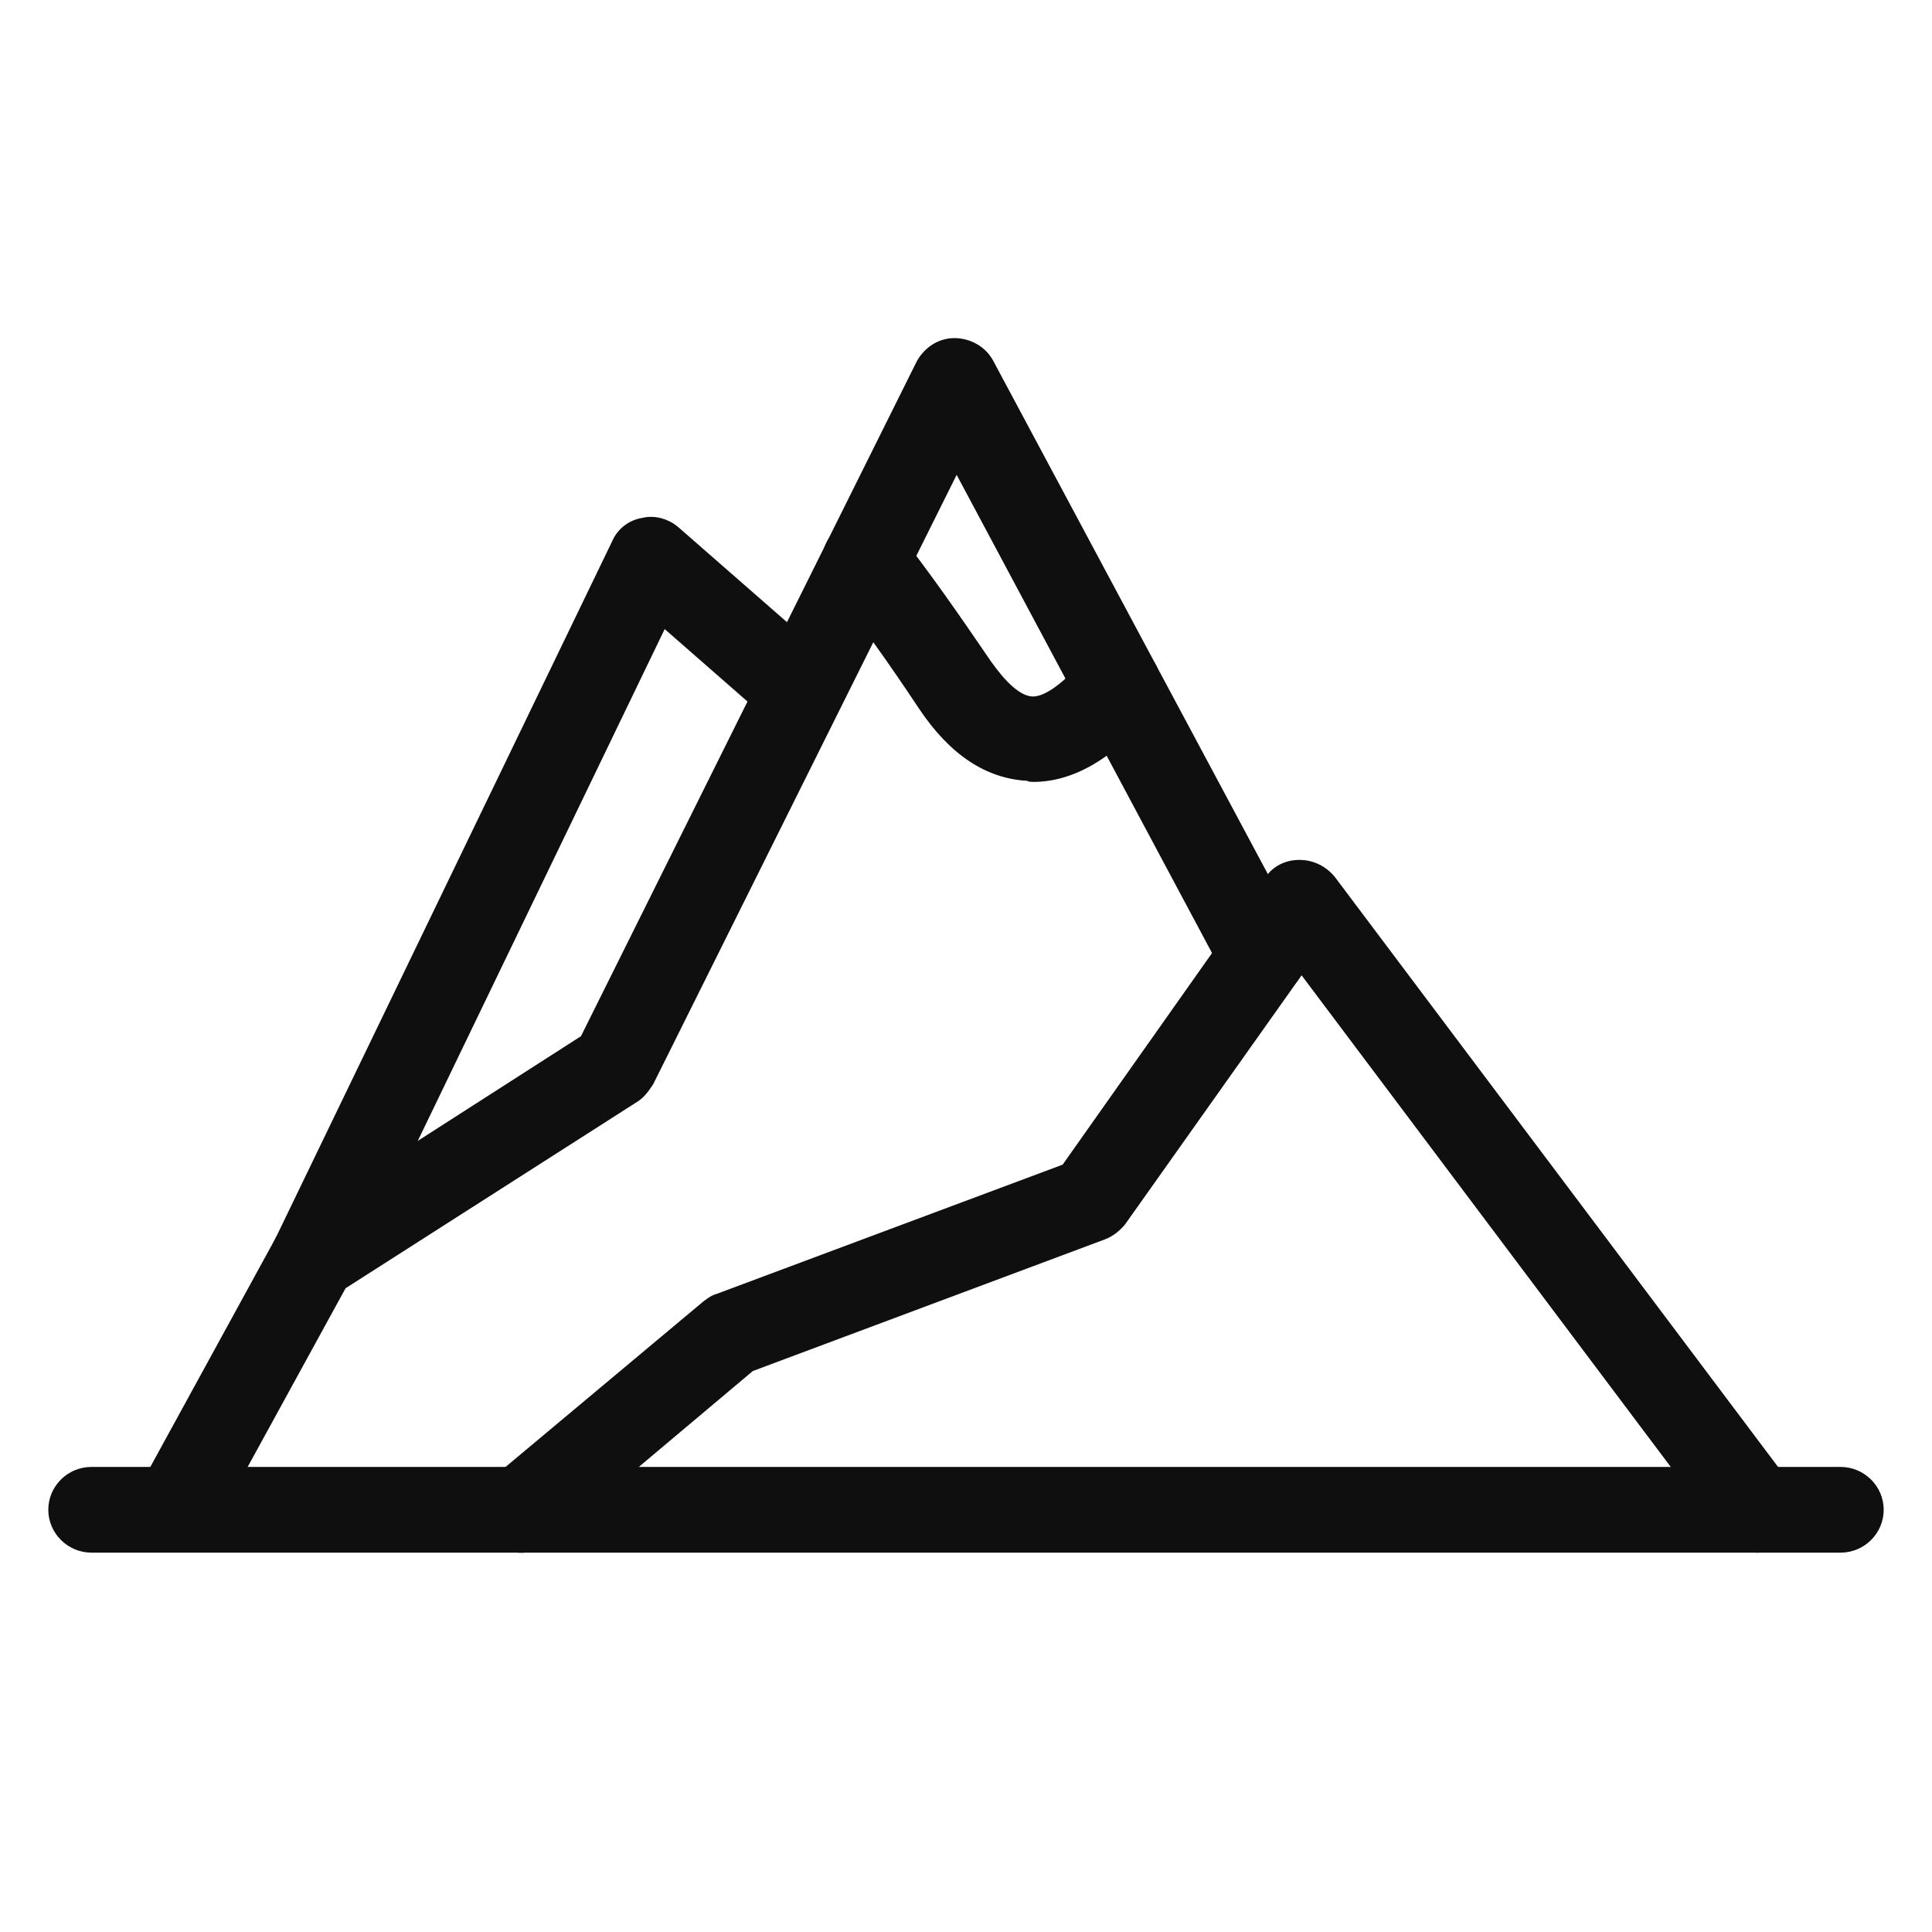
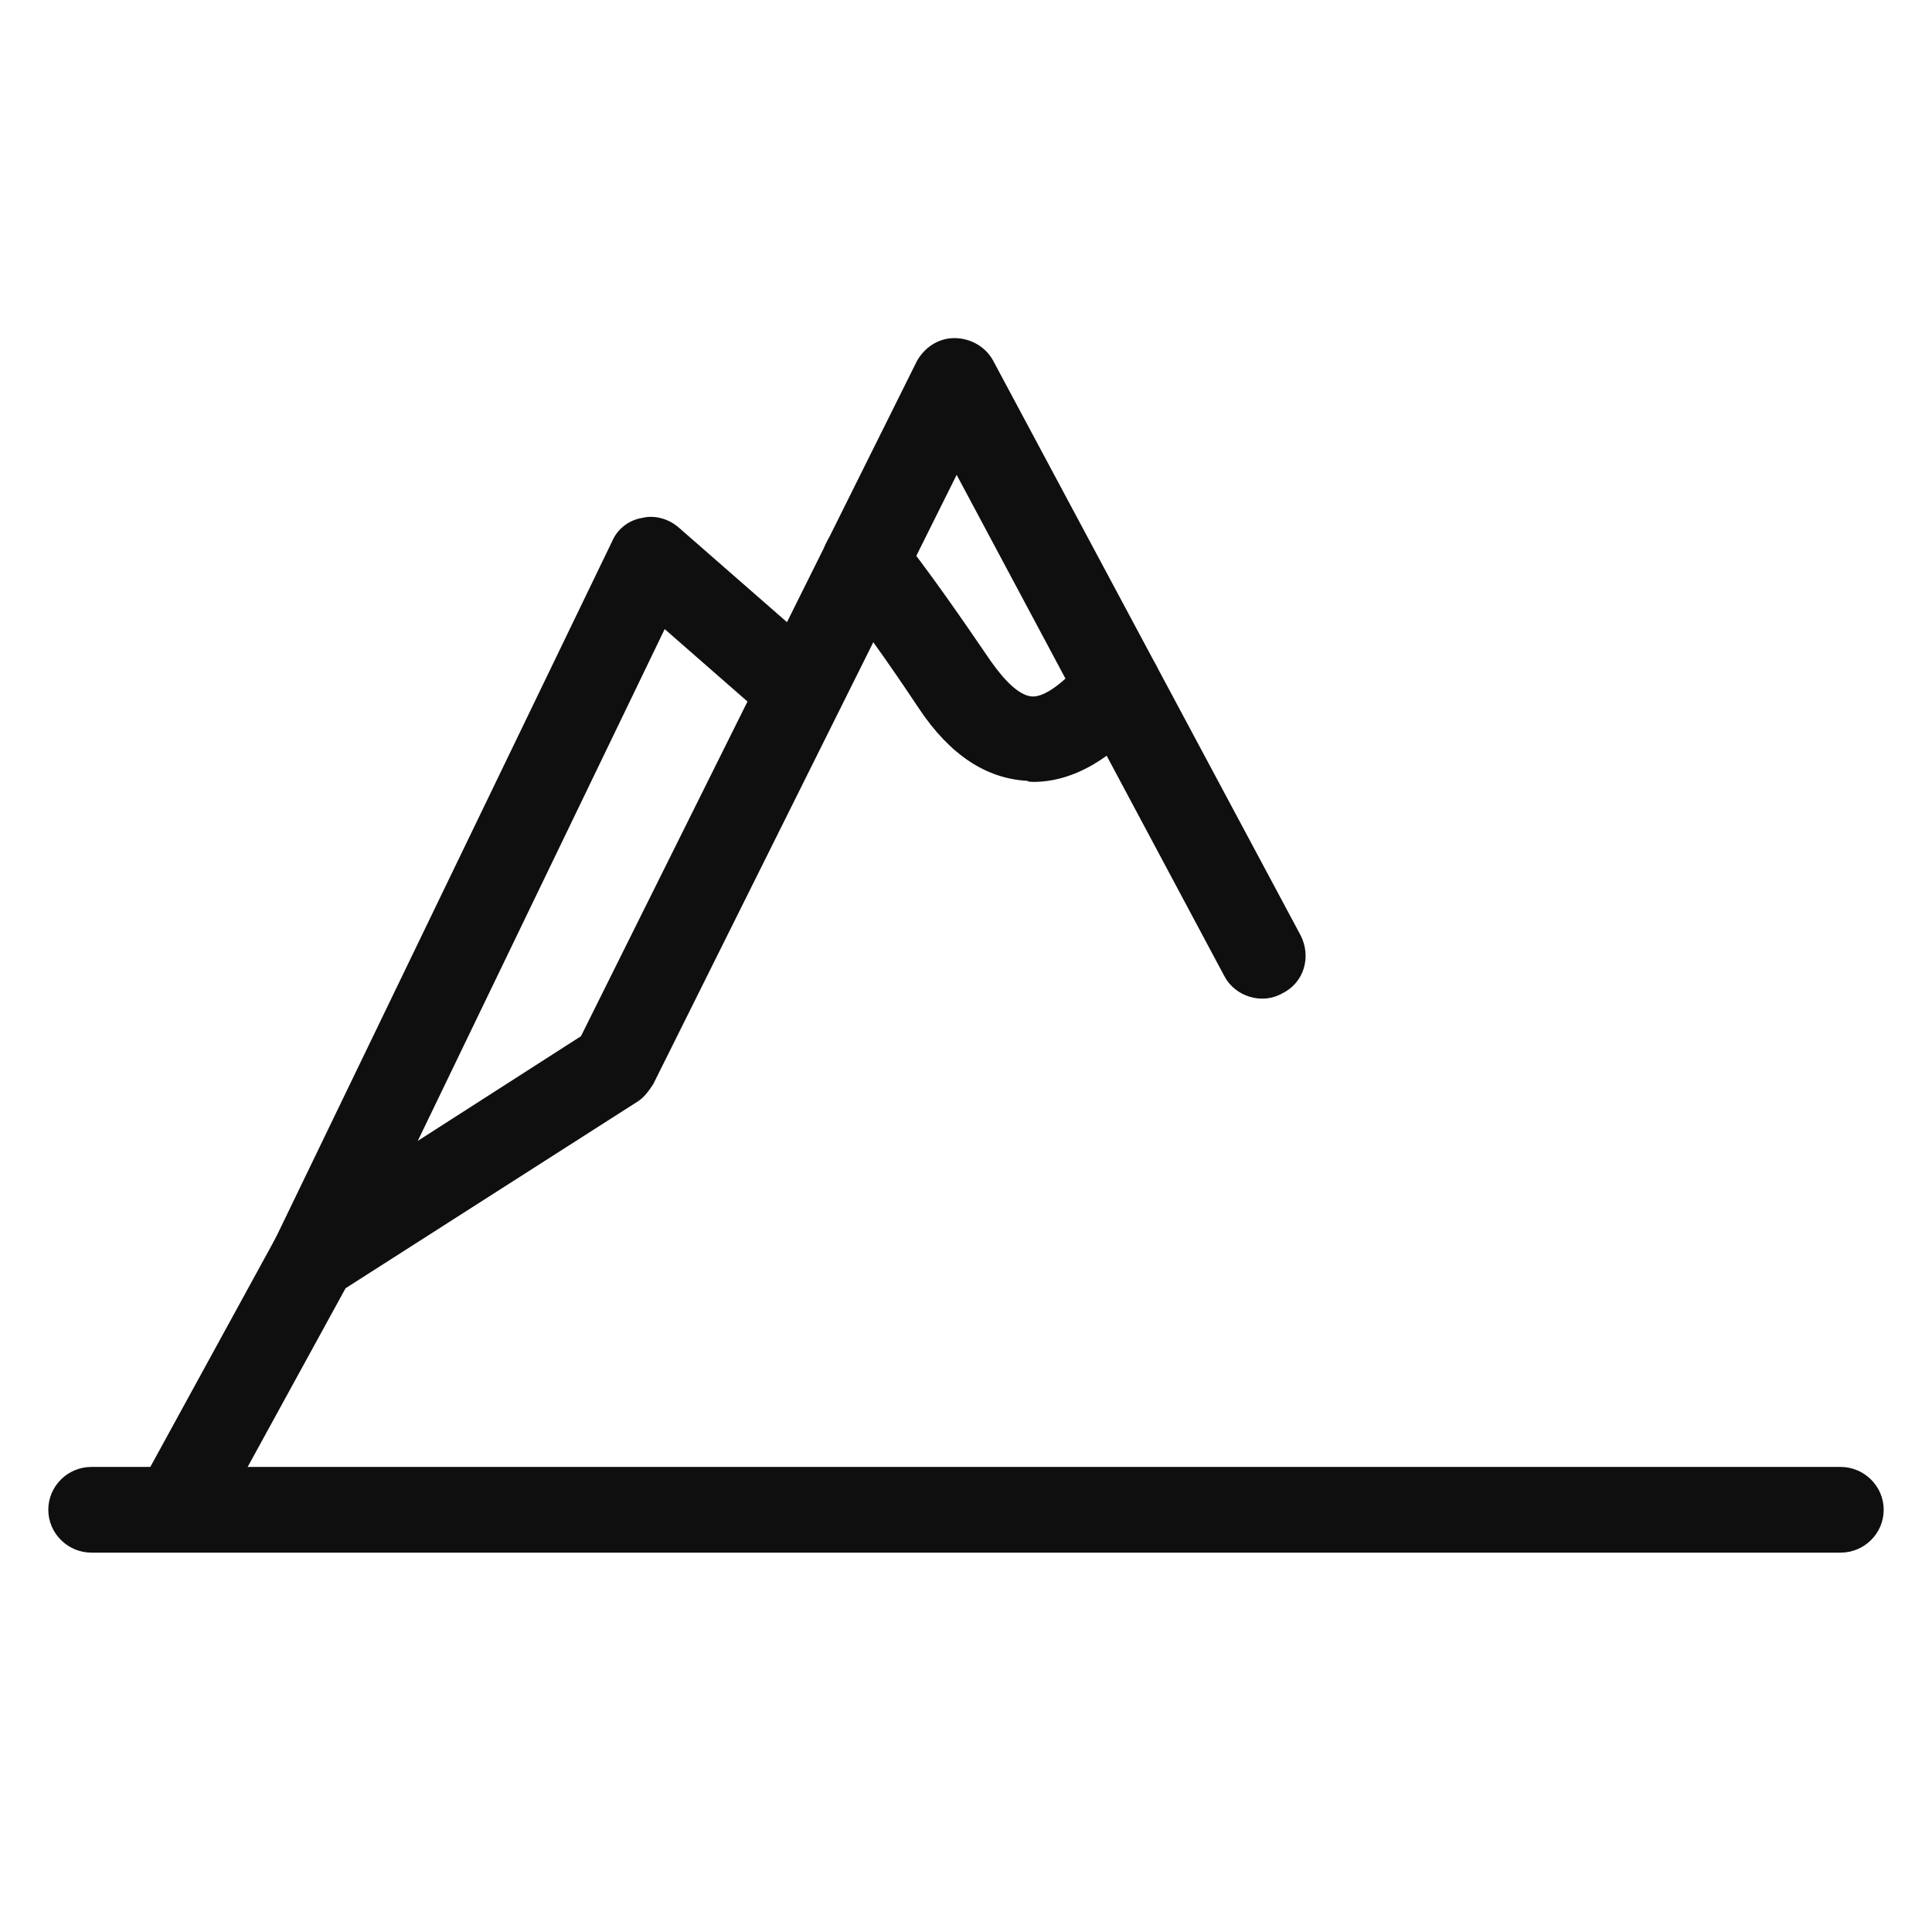
<svg xmlns="http://www.w3.org/2000/svg" width="50" height="50" viewBox="0 0 50 50" fill="none">
  <path fill-rule="evenodd" clip-rule="evenodd" d="M26.728 20.234C26.671 20.234 26.618 20.234 26.587 20.208C25.528 20.151 24.585 19.544 23.776 18.327C22.967 17.109 22.218 16.058 21.523 15.202C21.132 14.73 21.216 14.009 21.717 13.653C22.191 13.264 22.884 13.347 23.275 13.819C24 14.732 24.776 15.839 25.642 17.111C26.033 17.665 26.394 17.997 26.701 18.024C27.035 18.05 27.536 17.665 28.068 17.054C28.459 16.582 29.184 16.499 29.653 16.888C30.121 17.277 30.18 17.997 29.793 18.463C28.818 19.623 27.791 20.236 26.732 20.236L26.728 20.234Z" fill="#0F0F0F" />
  <path fill-rule="evenodd" clip-rule="evenodd" d="M4.541 40.182C4.374 40.182 4.18 40.126 4.013 40.043C3.486 39.737 3.288 39.073 3.569 38.551L7.13 32.046C7.213 31.88 7.354 31.741 7.49 31.657L15.035 26.817L23.723 9.357C23.916 8.999 24.281 8.75 24.699 8.75C25.116 8.75 25.507 8.973 25.701 9.331L33.664 24.214C33.941 24.769 33.747 25.433 33.189 25.706C32.661 26.012 31.963 25.789 31.688 25.265L24.758 12.289L16.905 28.059C16.795 28.225 16.681 28.391 16.514 28.5L8.943 33.34L5.516 39.595C5.323 39.954 4.932 40.176 4.541 40.176L4.541 40.182Z" fill="#0F0F0F" />
  <path fill-rule="evenodd" clip-rule="evenodd" d="M8.103 33.684C7.936 33.684 7.769 33.658 7.628 33.575C7.07 33.326 6.819 32.662 7.1 32.109L15.841 14.011C15.982 13.679 16.285 13.457 16.617 13.404C16.951 13.321 17.31 13.43 17.566 13.653L21.461 17.058C21.905 17.473 21.962 18.167 21.545 18.607C21.154 19.078 20.428 19.131 19.986 18.716L17.202 16.281L9.099 33.077C8.905 33.465 8.514 33.684 8.097 33.684L8.103 33.684Z" fill="#0F0F0F" />
-   <path fill-rule="evenodd" clip-rule="evenodd" d="M45.465 40.182C45.131 40.182 44.772 40.016 44.573 39.741L33.685 25.241L29.116 31.688C28.976 31.854 28.809 31.994 28.589 32.077L19.483 35.482L14.222 39.907C13.747 40.322 13.055 40.265 12.664 39.798C12.273 39.332 12.33 38.638 12.774 38.223L18.202 33.682C18.312 33.599 18.426 33.516 18.536 33.49L27.501 30.141L32.736 22.726C32.929 22.42 33.263 22.254 33.628 22.254C33.992 22.254 34.32 22.42 34.546 22.696L46.353 38.413C46.713 38.911 46.603 39.605 46.129 39.961C45.905 40.101 45.685 40.184 45.461 40.184L45.465 40.182Z" fill="#0F0F0F" />
  <path fill-rule="evenodd" clip-rule="evenodd" d="M47.639 40.182H2.366C1.755 40.182 1.25 39.684 1.25 39.073C1.25 38.462 1.751 37.964 2.366 37.964H47.634C48.245 37.964 48.75 38.462 48.75 39.073C48.75 39.684 48.249 40.182 47.634 40.182H47.639Z" fill="#0F0F0F" />
</svg>